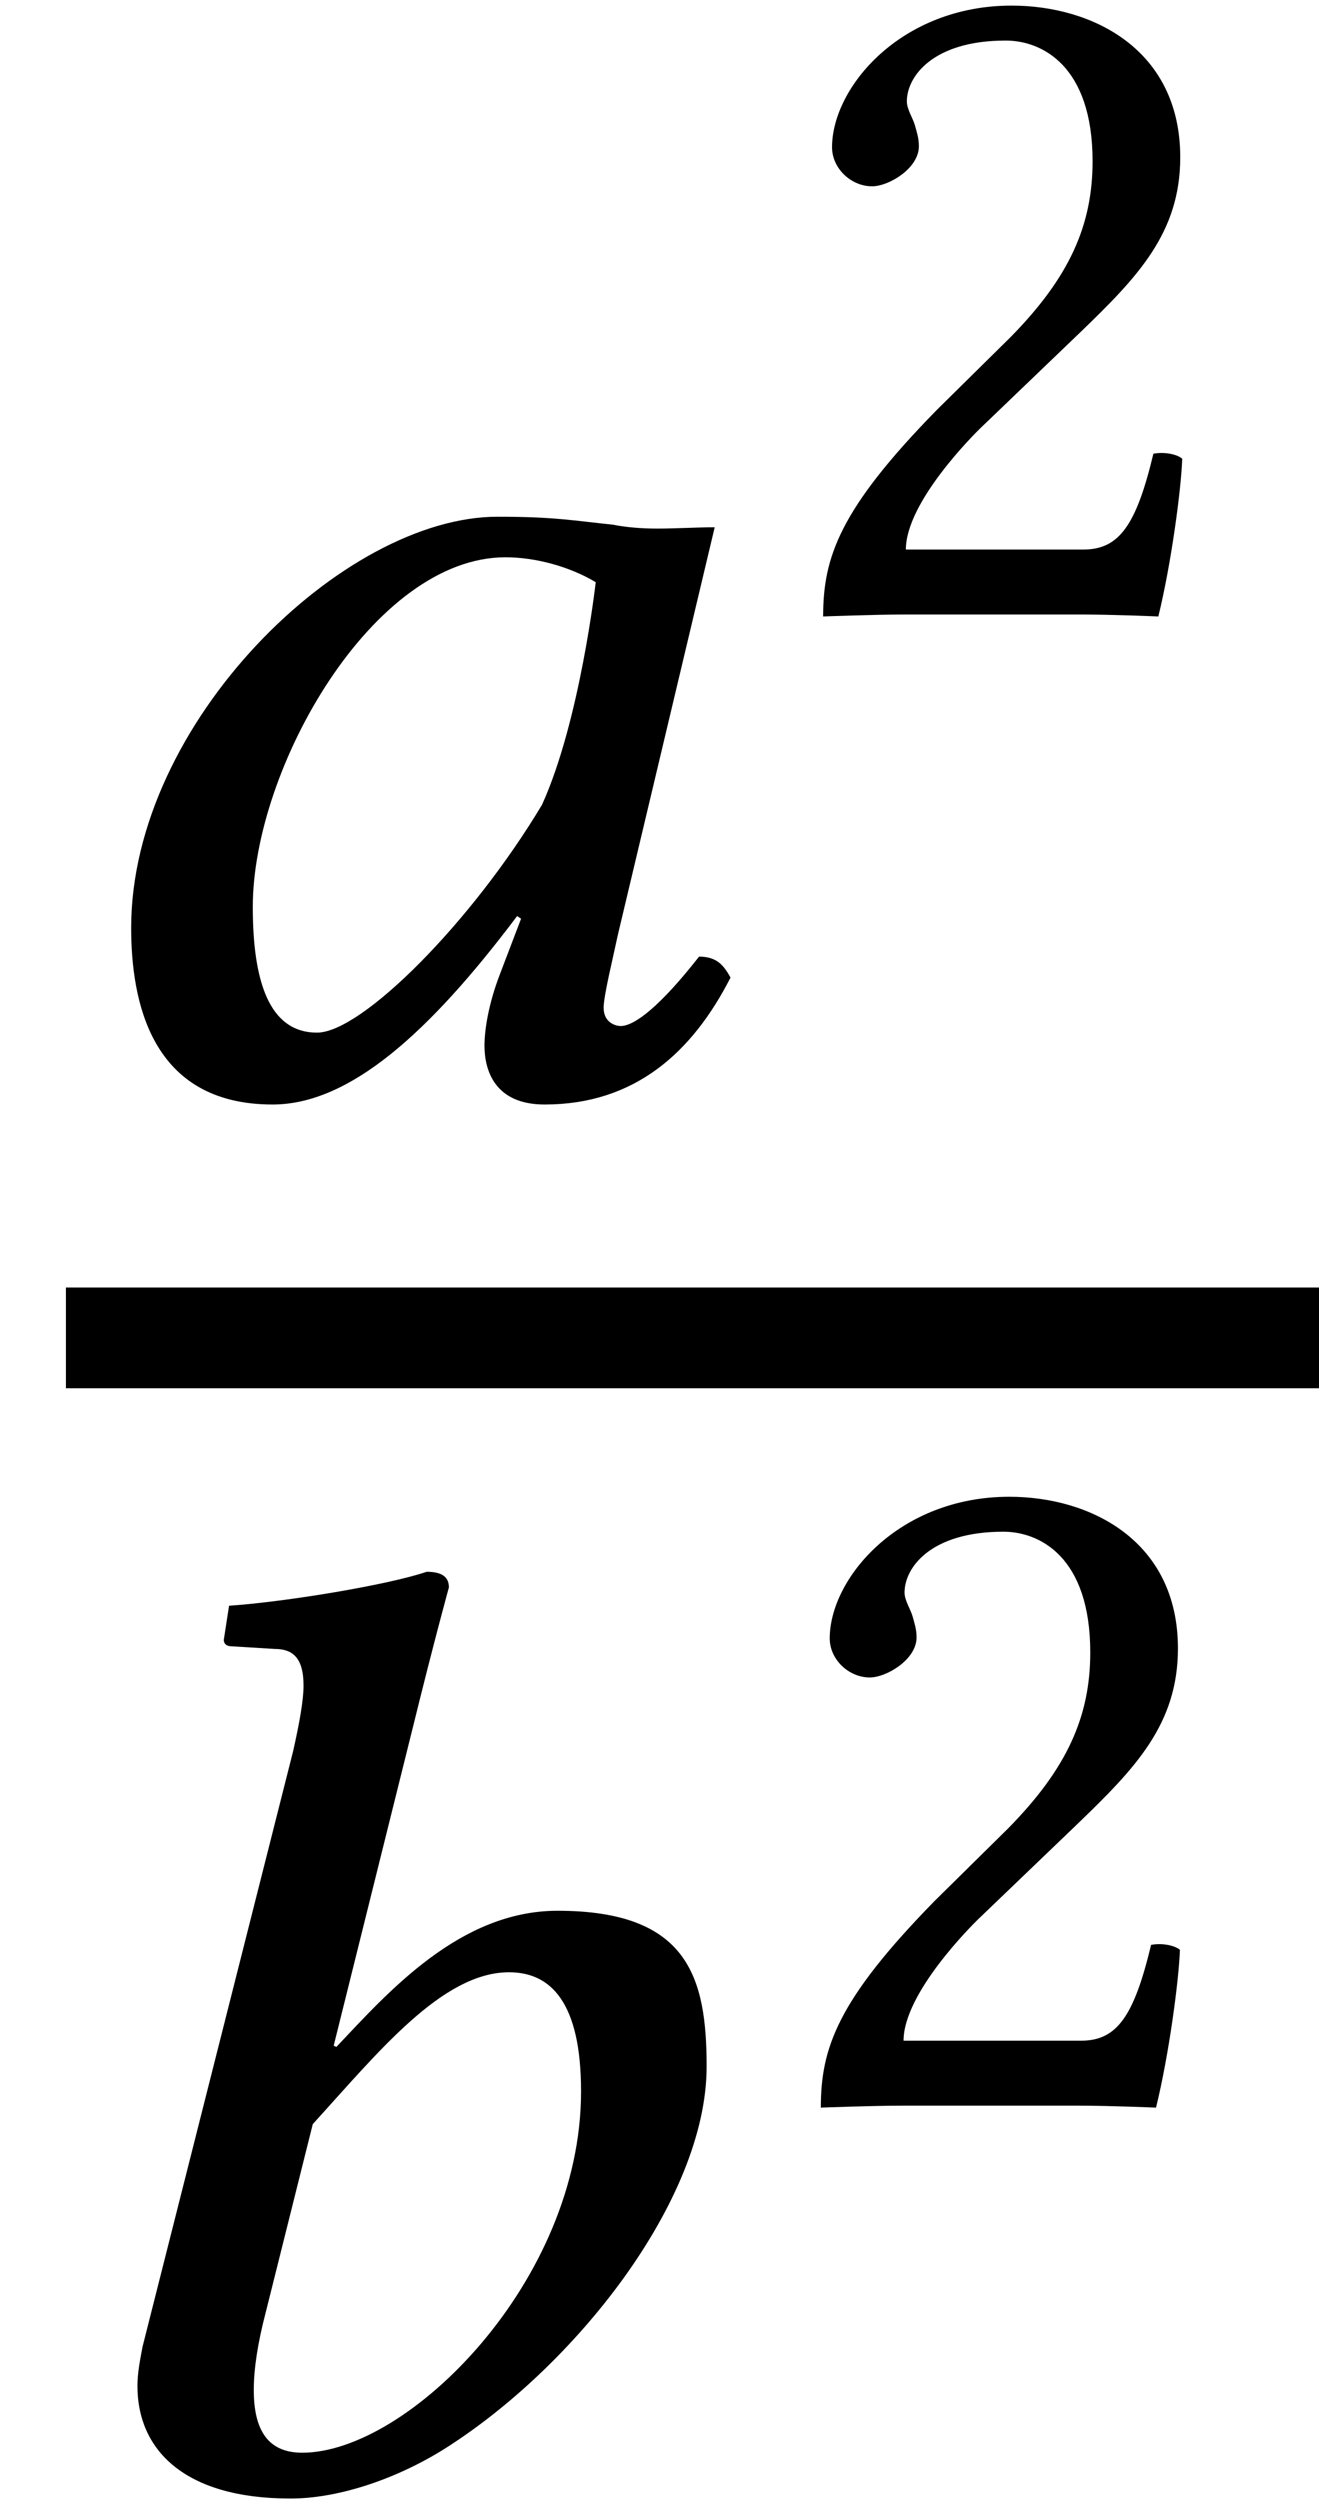
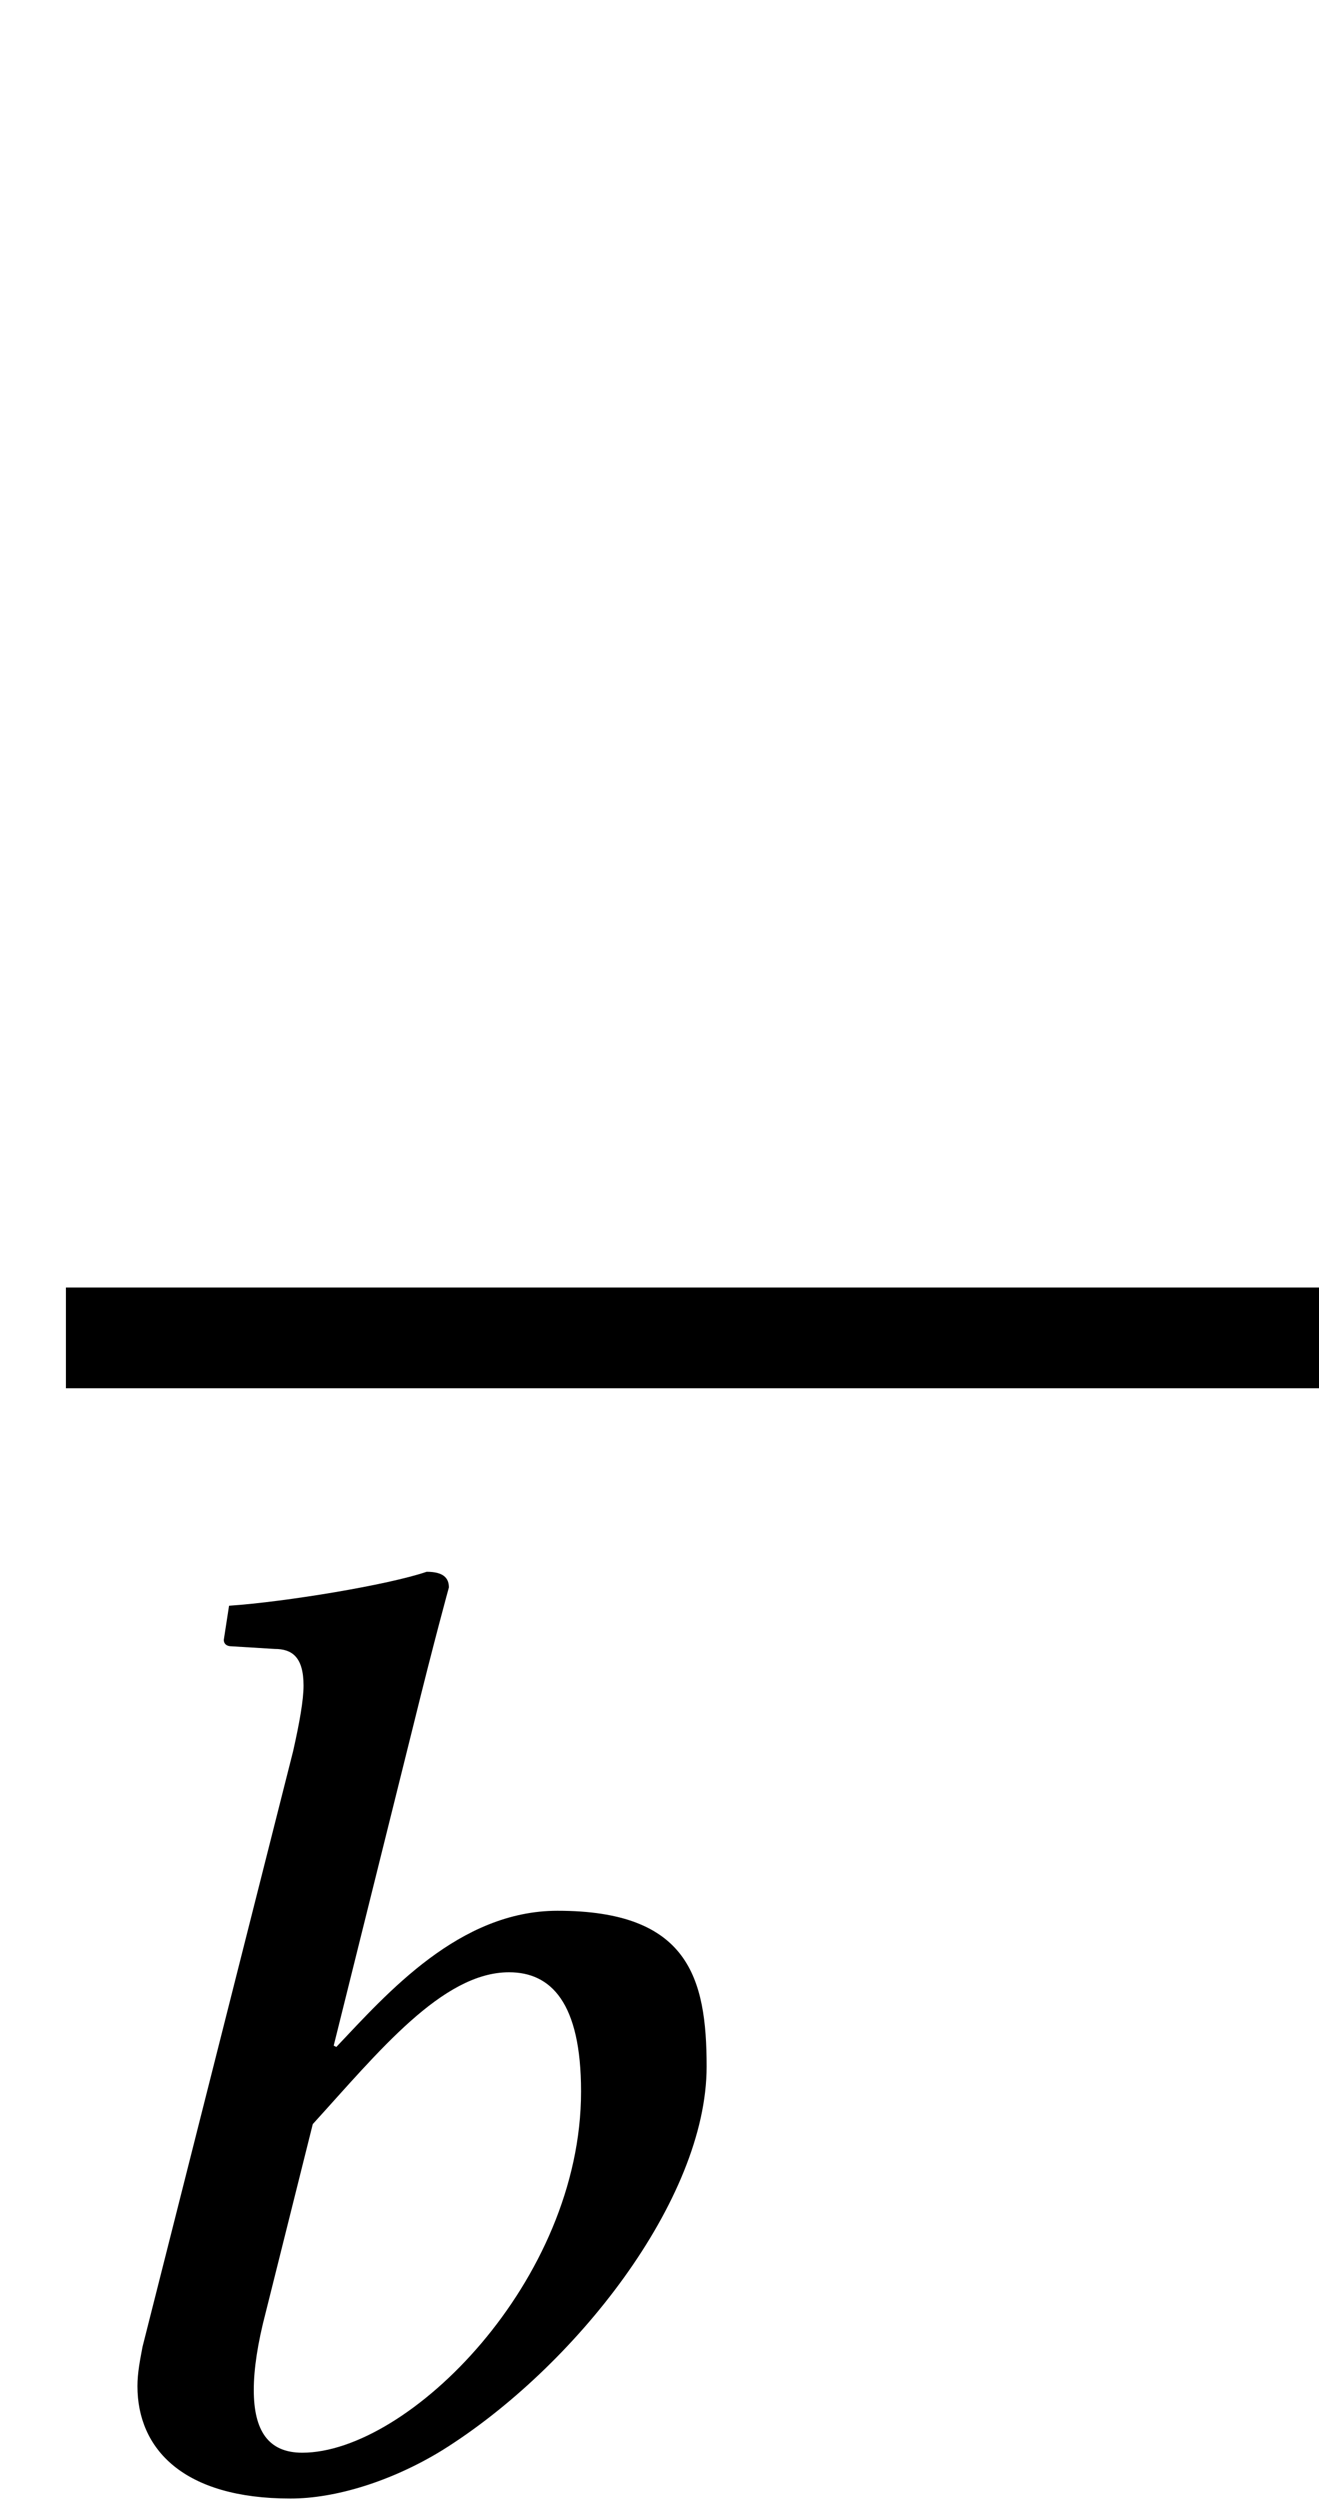
<svg xmlns="http://www.w3.org/2000/svg" xmlns:xlink="http://www.w3.org/1999/xlink" version="1.1" width="8.004pt" height="15.162pt" viewBox="71.53 57.824 8.004 15.162">
  <defs>
-     <path id="g5-50" d="M0.369 -2.834C0.369 -2.706 0.484 -2.597 0.612 -2.597C0.714 -2.597 0.896 -2.706 0.896 -2.84C0.896 -2.888 0.884 -2.924 0.872 -2.967S0.823 -3.064 0.823 -3.112C0.823 -3.263 0.981 -3.481 1.423 -3.481C1.641 -3.481 1.95 -3.33 1.95 -2.749C1.95 -2.361 1.81 -2.046 1.453 -1.683L1.005 -1.241C0.412 -0.636 0.315 -0.345 0.315 0.012C0.315 0.012 0.624 0 0.817 0H1.877C2.071 0 2.349 0.012 2.349 0.012C2.428 -0.309 2.488 -0.763 2.494 -0.945C2.458 -0.975 2.379 -0.987 2.319 -0.975C2.216 -0.545 2.113 -0.394 1.895 -0.394H0.817C0.817 -0.684 1.235 -1.096 1.265 -1.126L1.877 -1.713C2.222 -2.046 2.482 -2.313 2.482 -2.773C2.482 -3.427 1.95 -3.693 1.459 -3.693C0.787 -3.693 0.369 -3.197 0.369 -2.834Z" />
-     <path id="g1-48" d="M3.581 -3.438C3.343 -3.462 3.232 -3.486 2.882 -3.486C1.945 -3.486 0.659 -2.239 0.659 -0.993C0.659 -0.548 0.778 0.079 1.517 0.079C1.985 0.079 2.469 -0.357 3.001 -1.064L3.025 -1.048L2.898 -0.715C2.827 -0.532 2.803 -0.373 2.803 -0.278C2.803 -0.127 2.866 0.079 3.168 0.079C3.716 0.079 4.065 -0.238 4.296 -0.691C4.256 -0.762 4.216 -0.818 4.105 -0.818C3.875 -0.524 3.716 -0.397 3.629 -0.397C3.605 -0.397 3.526 -0.413 3.526 -0.508C3.526 -0.58 3.581 -0.802 3.613 -0.953L4.2 -3.422C4.089 -3.422 3.962 -3.414 3.851 -3.414C3.756 -3.414 3.66 -3.422 3.581 -3.438ZM3.152 -1.739C2.724 -1.024 2.057 -0.357 1.787 -0.357C1.493 -0.357 1.397 -0.675 1.397 -1.12C1.397 -1.961 2.128 -3.24 2.93 -3.24C3.113 -3.24 3.319 -3.184 3.478 -3.089C3.478 -3.089 3.383 -2.247 3.152 -1.739Z" />
    <path id="g1-49" d="M2.509 -4.613C2.636 -5.129 2.724 -5.447 2.724 -5.447C2.724 -5.503 2.692 -5.542 2.589 -5.542C2.358 -5.463 1.739 -5.36 1.39 -5.336L1.358 -5.129C1.358 -5.106 1.374 -5.09 1.405 -5.09L1.667 -5.074C1.771 -5.074 1.842 -5.026 1.842 -4.852C1.842 -4.764 1.818 -4.629 1.779 -4.455L0.865 -0.842C0.85 -0.762 0.834 -0.683 0.834 -0.603C0.834 -0.222 1.112 0.079 1.763 0.079C2.033 0.079 2.374 -0.024 2.684 -0.214C3.486 -0.715 4.288 -1.731 4.288 -2.541C4.288 -3.081 4.177 -3.486 3.383 -3.486C2.787 -3.486 2.35 -2.986 2.041 -2.66L2.025 -2.668L2.509 -4.613ZM3.526 -2.39C3.526 -1.239 2.477 -0.199 1.834 -0.199C1.628 -0.199 1.54 -0.333 1.54 -0.58C1.54 -0.707 1.564 -0.865 1.612 -1.048L1.898 -2.192C2.295 -2.628 2.684 -3.113 3.089 -3.113C3.343 -3.113 3.526 -2.93 3.526 -2.39Z" />
  </defs>
  <g id="page1">
    <use x="71.667" y="64.444" xlink:href="#g1-48" />
    <use x="76.21" y="61.551" xlink:href="#g5-50" />
    <rect x="71.93" y="65.633" height="0.611" width="7.604" />
    <use x="71.53" y="72.899" xlink:href="#g1-49" />
    <use x="76.196" y="70.595" xlink:href="#g5-50" />
  </g>
</svg>